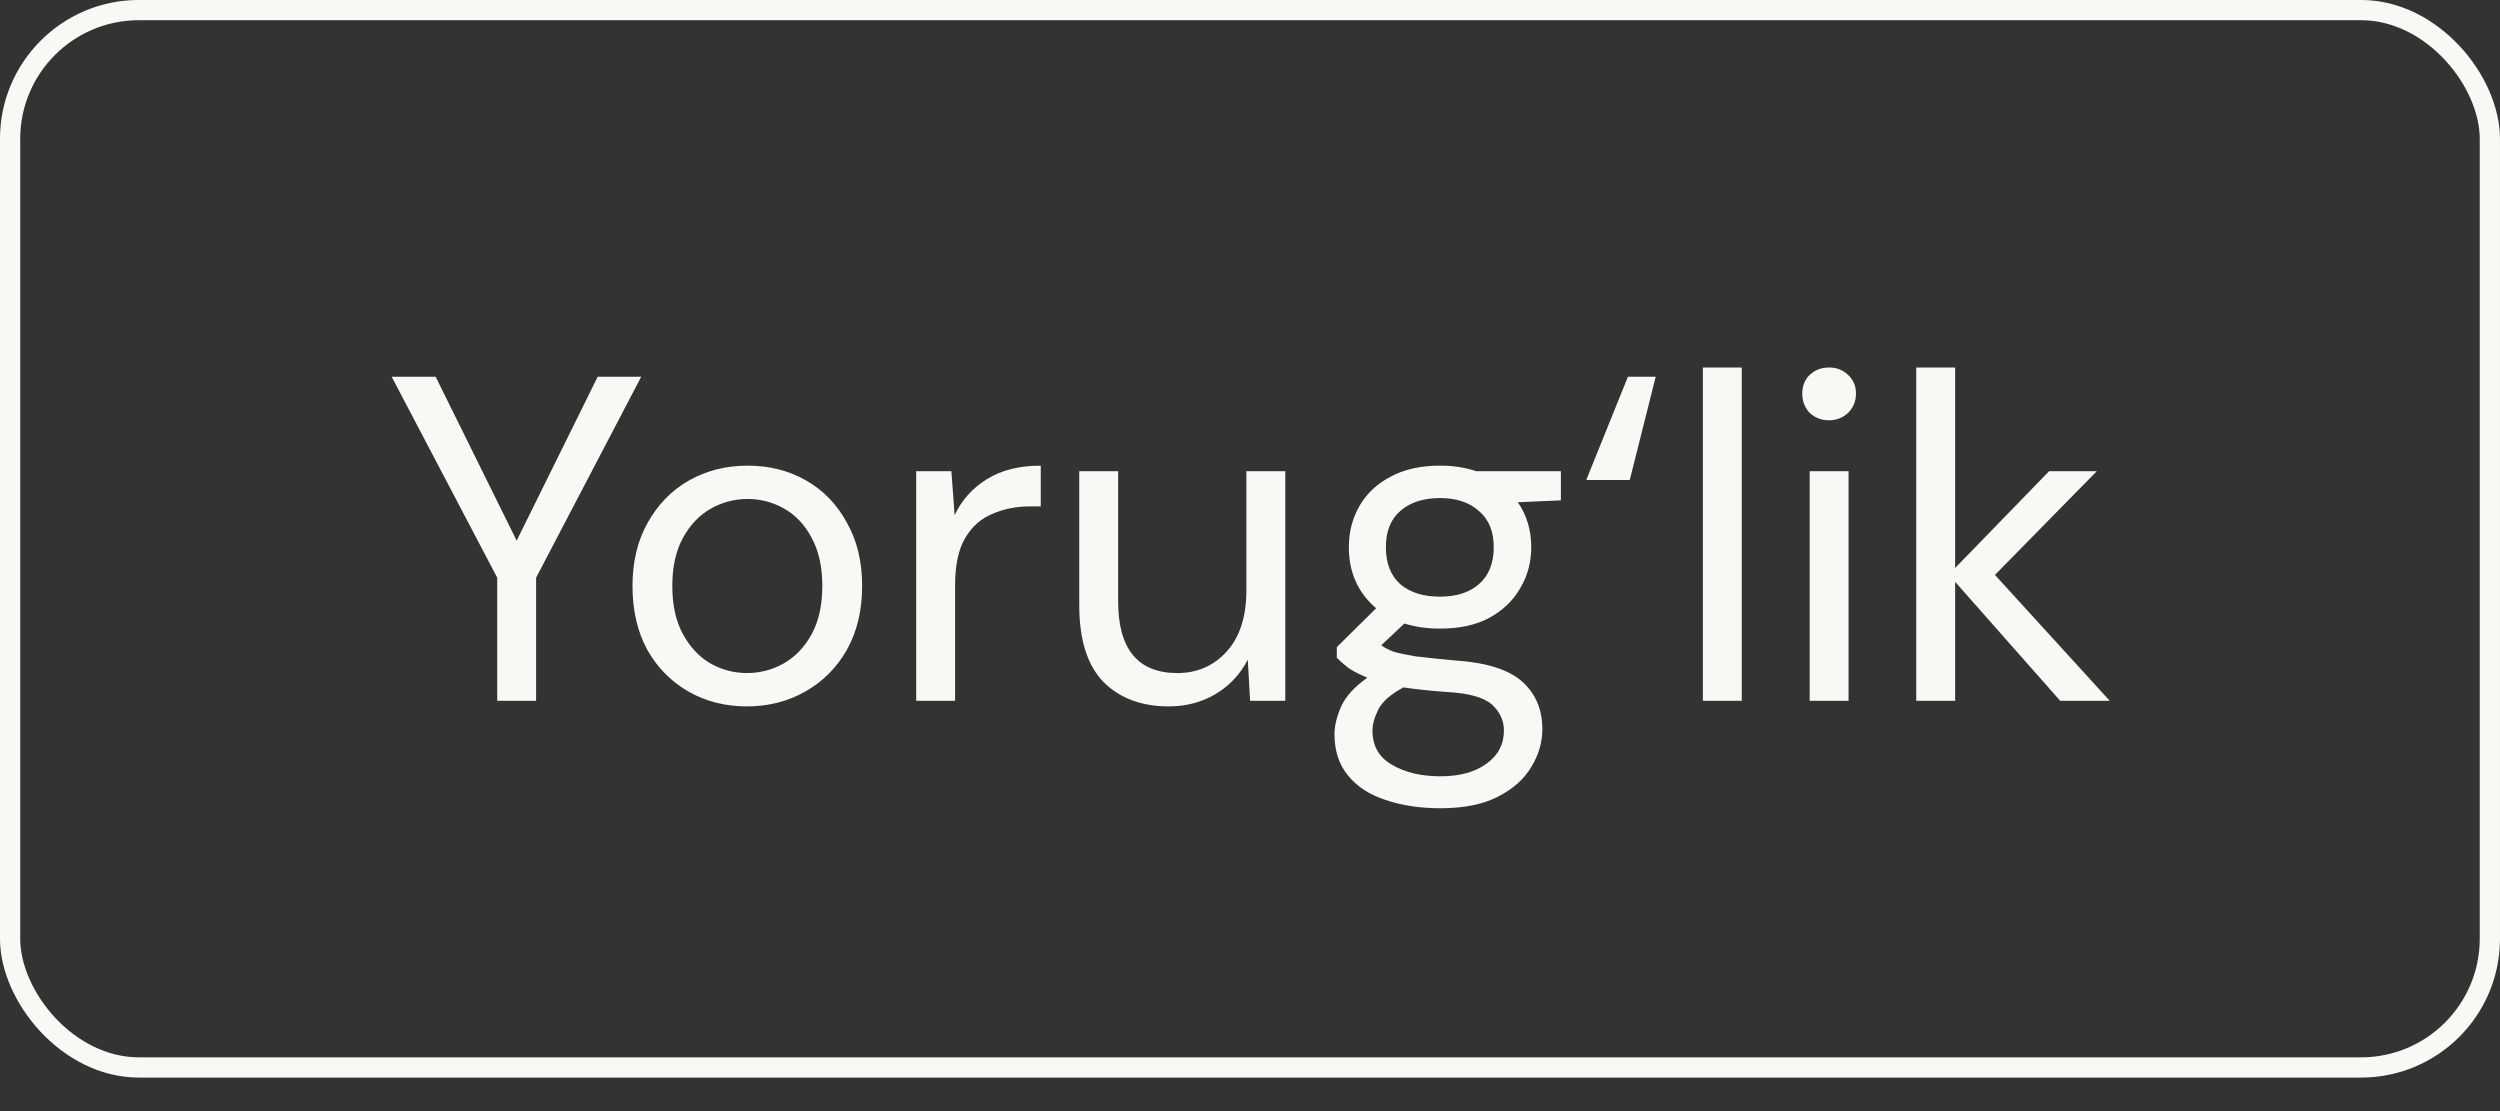
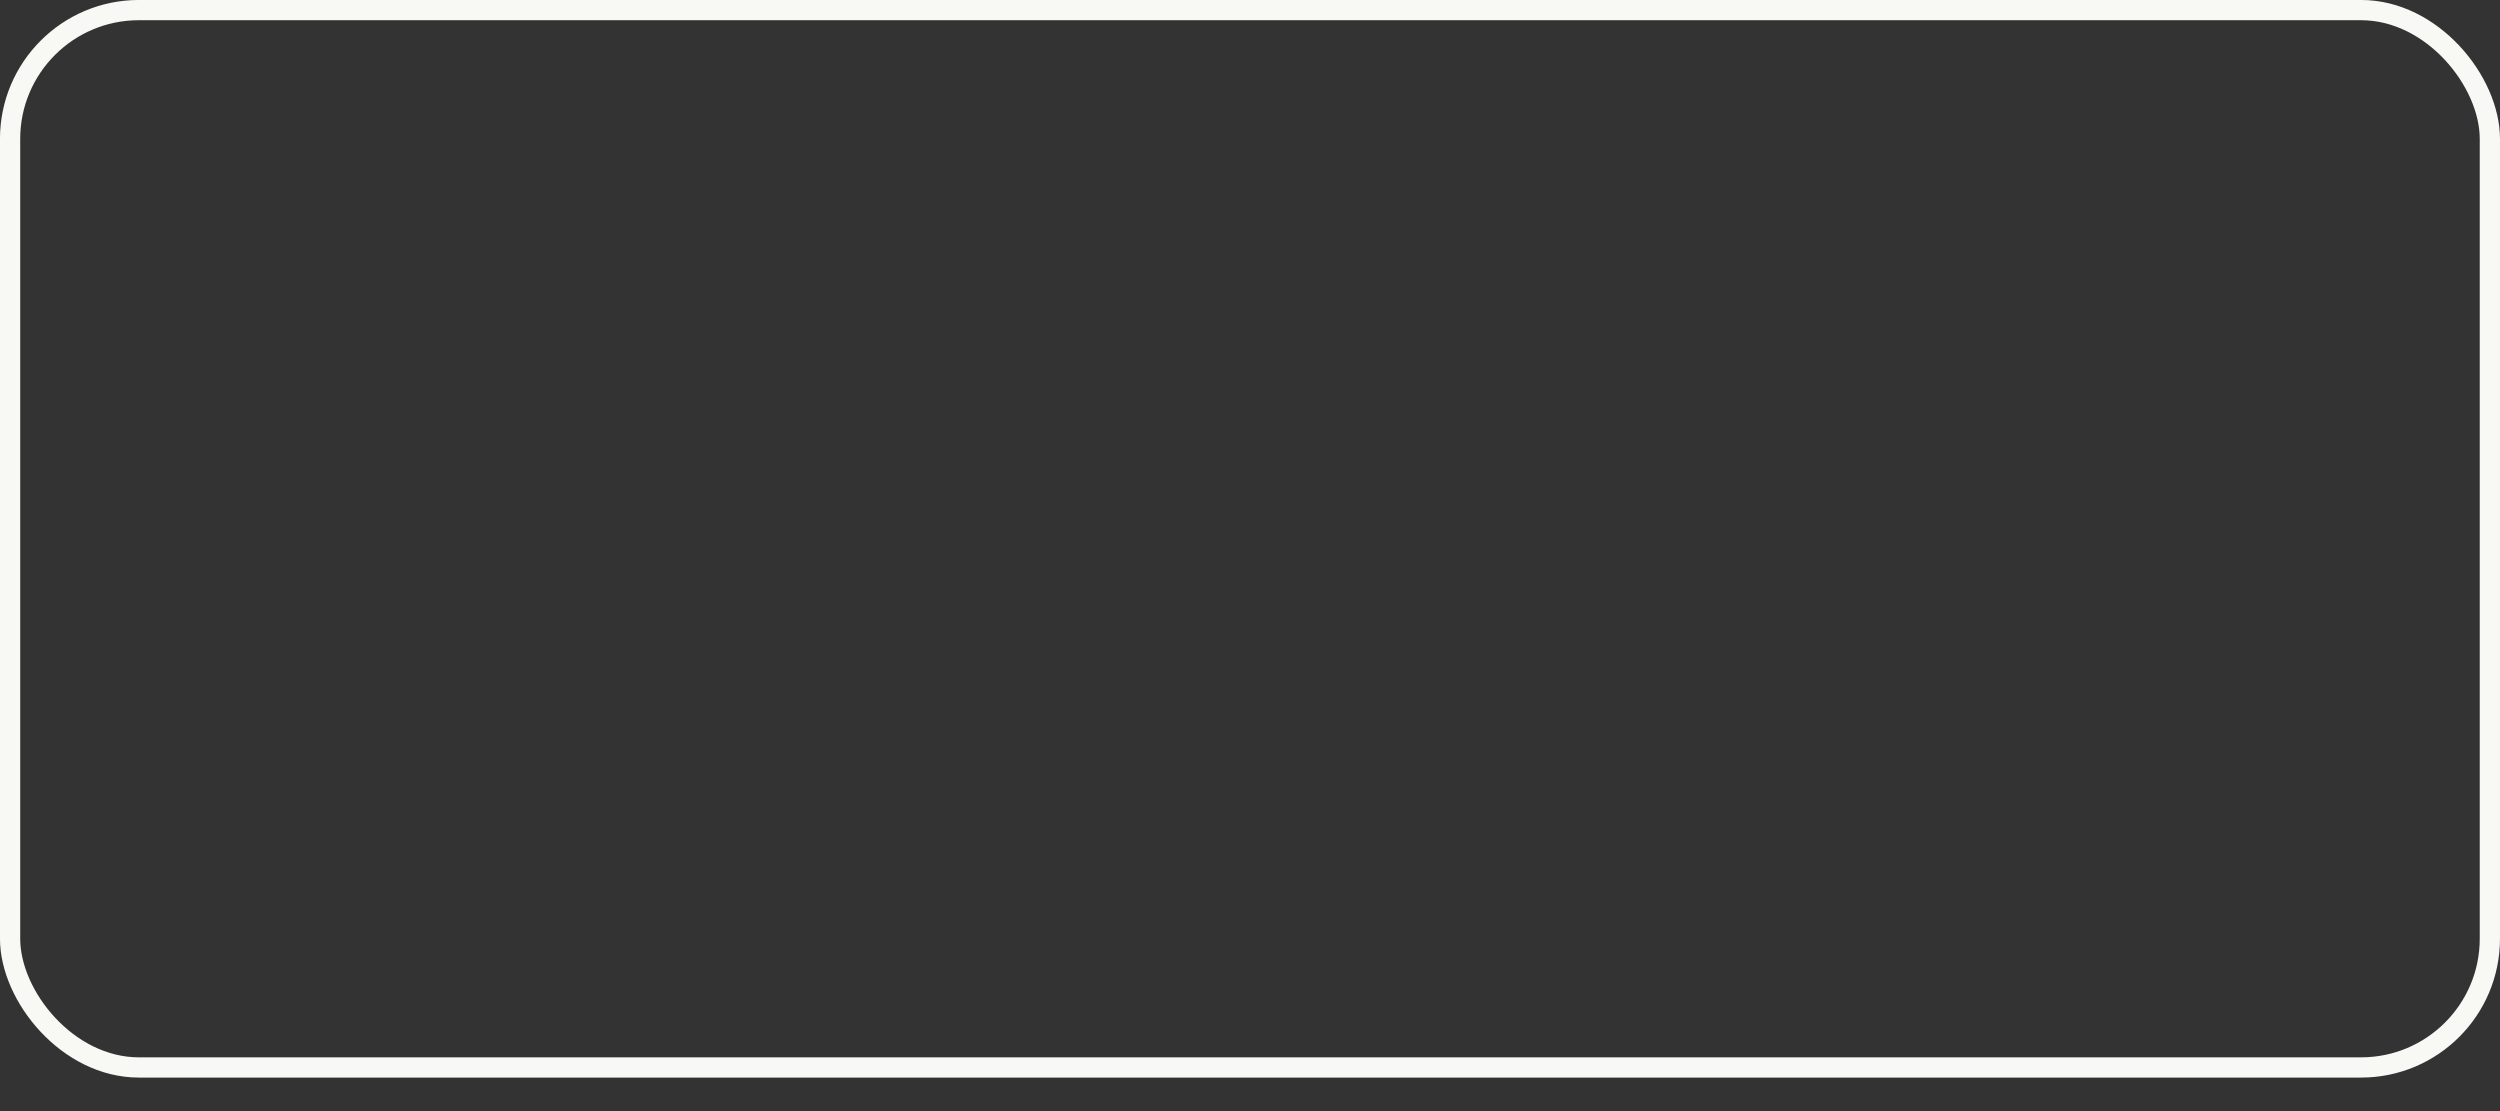
<svg xmlns="http://www.w3.org/2000/svg" width="54" height="24" viewBox="0 0 54 24" fill="none">
  <rect x="0" y="0" width="54" height="24" fill="#333333" stroke="none" />
  <rect x="0.218" y="0.218" width="53.563" height="22.839" rx="2.782" stroke="#F8F8F5" stroke-width="0.437" />
-   <path d="M10.74 15.138V12.478L8.46 8.138H9.41L11.16 11.678L12.91 8.138H13.85L11.58 12.478V15.138H10.74ZM16.132 15.258C15.665 15.258 15.245 15.151 14.872 14.938C14.498 14.724 14.202 14.424 13.982 14.038C13.768 13.644 13.662 13.184 13.662 12.658C13.662 12.131 13.772 11.674 13.992 11.288C14.212 10.894 14.508 10.591 14.882 10.378C15.262 10.164 15.685 10.058 16.152 10.058C16.618 10.058 17.038 10.164 17.412 10.378C17.785 10.591 18.078 10.894 18.292 11.288C18.512 11.674 18.622 12.131 18.622 12.658C18.622 13.184 18.512 13.644 18.292 14.038C18.072 14.424 17.772 14.724 17.392 14.938C17.018 15.151 16.598 15.258 16.132 15.258ZM16.132 14.538C16.418 14.538 16.685 14.468 16.932 14.328C17.178 14.188 17.378 13.978 17.532 13.698C17.685 13.418 17.762 13.071 17.762 12.658C17.762 12.244 17.685 11.898 17.532 11.618C17.385 11.338 17.188 11.128 16.942 10.988C16.695 10.848 16.432 10.778 16.152 10.778C15.865 10.778 15.598 10.848 15.352 10.988C15.105 11.128 14.905 11.338 14.752 11.618C14.598 11.898 14.522 12.244 14.522 12.658C14.522 13.071 14.598 13.418 14.752 13.698C14.905 13.978 15.102 14.188 15.342 14.328C15.588 14.468 15.852 14.538 16.132 14.538ZM19.79 15.138V10.178H20.55L20.62 11.128C20.773 10.801 21.006 10.541 21.32 10.348C21.633 10.154 22.02 10.058 22.48 10.058V10.938H22.25C21.956 10.938 21.686 10.991 21.44 11.098C21.193 11.198 20.996 11.371 20.85 11.618C20.703 11.864 20.63 12.204 20.63 12.638V15.138H19.79ZM27.762 10.178V15.138H27.002L26.952 14.248C26.792 14.561 26.562 14.808 26.262 14.988C25.962 15.168 25.622 15.258 25.242 15.258C24.656 15.258 24.186 15.081 23.832 14.728C23.486 14.368 23.312 13.818 23.312 13.078V10.178H24.152V12.988C24.152 14.021 24.579 14.538 25.432 14.538C25.859 14.538 26.212 14.384 26.492 14.078C26.779 13.764 26.922 13.321 26.922 12.748V10.178H27.762ZM31.105 13.578C30.825 13.578 30.568 13.541 30.335 13.468L29.835 13.938C29.908 13.991 29.998 14.038 30.105 14.078C30.218 14.111 30.378 14.144 30.585 14.178C30.792 14.204 31.082 14.234 31.455 14.268C32.122 14.314 32.598 14.468 32.885 14.728C33.172 14.988 33.315 15.328 33.315 15.748C33.315 16.034 33.235 16.308 33.075 16.568C32.922 16.828 32.682 17.041 32.355 17.208C32.035 17.374 31.622 17.458 31.115 17.458C30.668 17.458 30.272 17.398 29.925 17.278C29.578 17.164 29.308 16.988 29.115 16.748C28.922 16.514 28.825 16.218 28.825 15.858C28.825 15.671 28.875 15.468 28.975 15.248C29.075 15.034 29.262 14.831 29.535 14.638C29.388 14.578 29.262 14.514 29.155 14.448C29.055 14.374 28.962 14.294 28.875 14.208V13.978L29.725 13.138C29.332 12.804 29.135 12.364 29.135 11.818C29.135 11.491 29.212 11.194 29.365 10.928C29.518 10.661 29.742 10.451 30.035 10.298C30.328 10.138 30.685 10.058 31.105 10.058C31.392 10.058 31.652 10.098 31.885 10.178H33.715V10.808L32.785 10.848C32.978 11.128 33.075 11.451 33.075 11.818C33.075 12.144 32.995 12.441 32.835 12.708C32.682 12.974 32.458 13.188 32.165 13.348C31.878 13.501 31.525 13.578 31.105 13.578ZM31.105 12.888C31.458 12.888 31.738 12.798 31.945 12.618C32.158 12.431 32.265 12.164 32.265 11.818C32.265 11.478 32.158 11.218 31.945 11.038C31.738 10.851 31.458 10.758 31.105 10.758C30.745 10.758 30.458 10.851 30.245 11.038C30.038 11.218 29.935 11.478 29.935 11.818C29.935 12.164 30.038 12.431 30.245 12.618C30.458 12.798 30.745 12.888 31.105 12.888ZM29.645 15.778C29.645 16.111 29.785 16.358 30.065 16.518C30.345 16.684 30.695 16.768 31.115 16.768C31.528 16.768 31.858 16.678 32.105 16.498C32.358 16.318 32.485 16.078 32.485 15.778C32.485 15.564 32.398 15.378 32.225 15.218C32.052 15.064 31.732 14.974 31.265 14.948C30.898 14.921 30.582 14.888 30.315 14.848C30.042 14.994 29.862 15.151 29.775 15.318C29.688 15.491 29.645 15.644 29.645 15.778ZM34.263 10.368L35.163 8.138H35.763L35.203 10.368H34.263ZM36.782 15.138V7.938H37.622V15.138H36.782ZM39.509 9.078C39.342 9.078 39.202 9.024 39.089 8.918C38.982 8.804 38.929 8.664 38.929 8.498C38.929 8.338 38.982 8.204 39.089 8.098C39.202 7.991 39.342 7.938 39.509 7.938C39.669 7.938 39.805 7.991 39.919 8.098C40.032 8.204 40.089 8.338 40.089 8.498C40.089 8.664 40.032 8.804 39.919 8.918C39.805 9.024 39.669 9.078 39.509 9.078ZM39.089 15.138V10.178H39.929V15.138H39.089ZM41.391 15.138V7.938H42.231V12.268L44.261 10.178H45.291L43.091 12.418L45.571 15.138H44.501L42.231 12.568V15.138H41.391Z" fill="#F8F8F5" />
</svg>